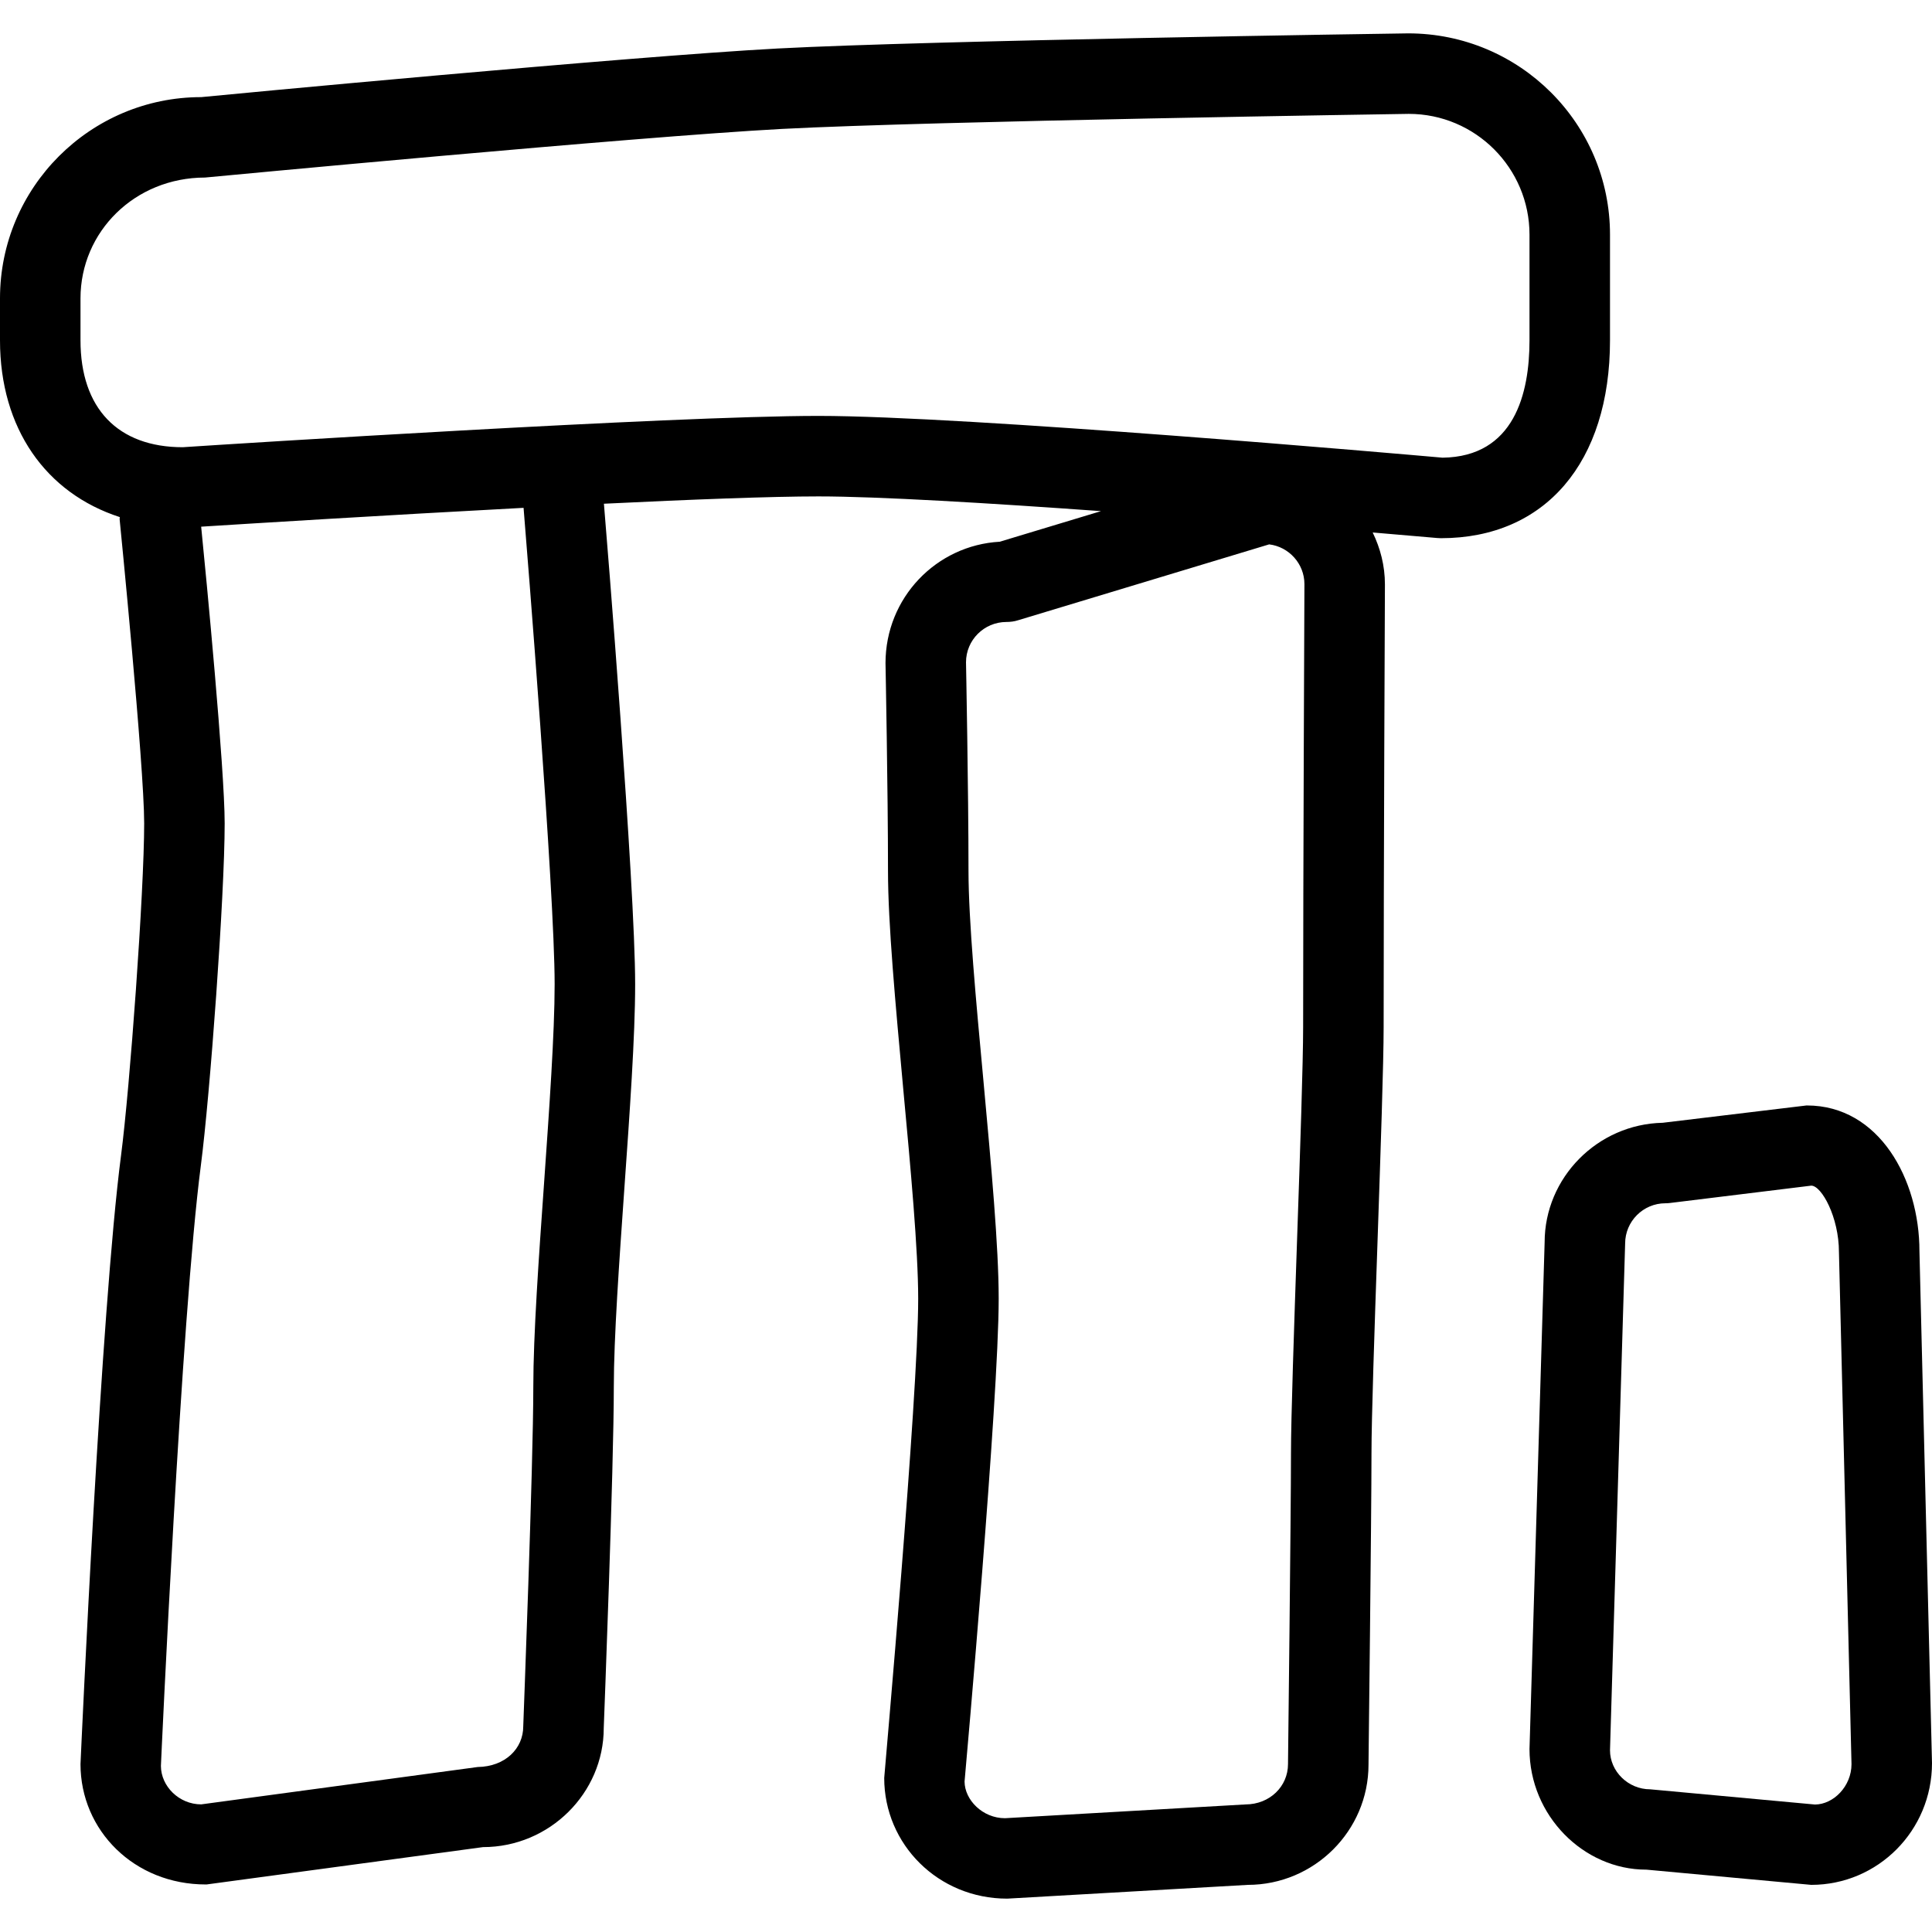
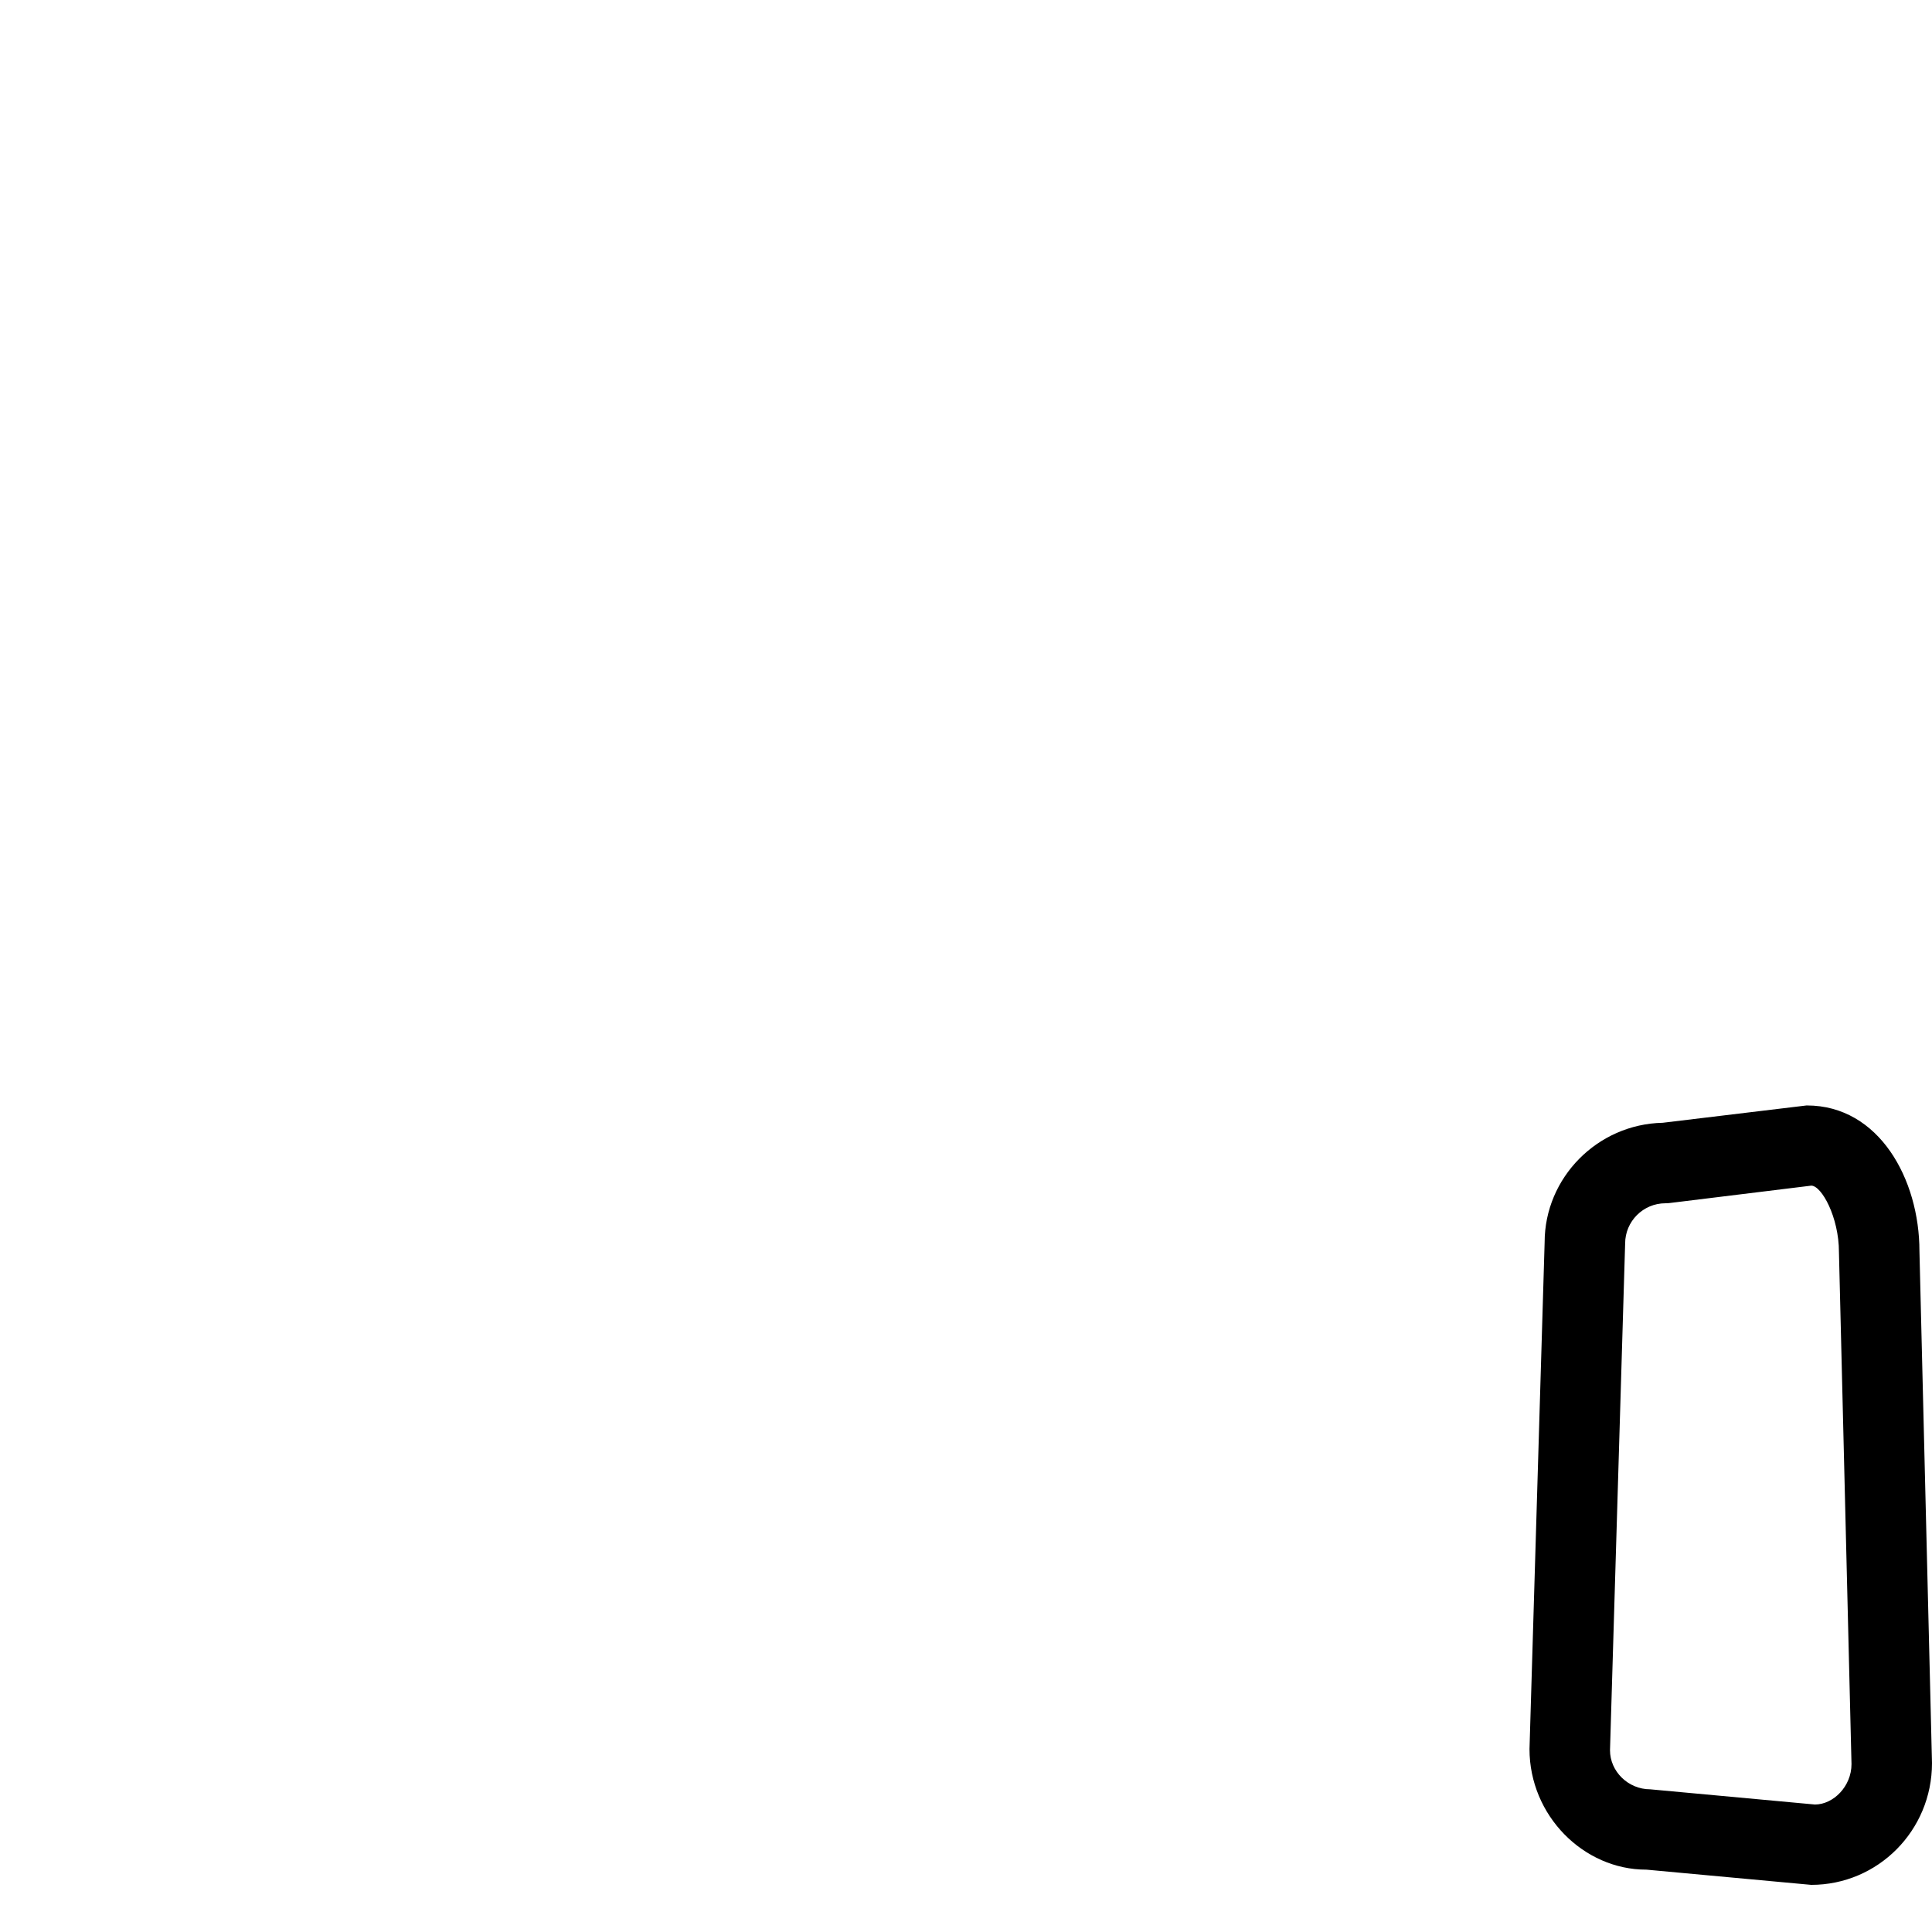
<svg xmlns="http://www.w3.org/2000/svg" fill="#000000" height="800px" width="800px" version="1.1" id="Layer_1" viewBox="0 0 512 512" xml:space="preserve">
  <g>
    <g>
      <g>
        <path d="M508.672,331.552c0-18.987-10.667-38.592-29.824-38.592h-0.107l-38.101,4.587c-17.323,0.363-31.296,14.571-31.296,31.68     l-4.011,134.293c0,17.621,14.315,31.957,30.933,31.957h0.064L480,499.509c17.643,0,32-14.357,32-32.277L508.672,331.552z      M481.003,478.219l-43.669-4.032c-5.888,0-10.667-4.779-10.667-10.347l4.011-134.293c0-5.867,4.779-10.667,10.667-10.667     c0.427,0,0.853-0.021,1.28-0.085L480,314.208c2.752,0,7.339,8.384,7.339,17.6l3.328,135.701     C490.667,473.397,485.888,478.176,481.003,478.219z" />
-         <path d="M426.667,90.187V62.176c0-29.419-23.936-53.333-53.483-53.333C368,8.907,246.293,10.72,206.101,12.853     c-39.317,2.091-149.12,12.501-152.768,12.885C23.936,25.739,0,49.653,0,79.072v11.115c0,23.36,12.16,40.512,31.744,46.848     c0,0.192-0.043,0.341-0.043,0.555c0.064,0.64,6.507,65.301,6.507,80.597c0,18.091-3.797,70.101-6.123,87.957     c-5.333,40.875-10.517,156.032-10.752,161.365c0,17.579,14.251,31.915,33.237,31.893h0.171L128,489.504     c17.664,0,32-14.336,32-31.573c0.107-2.816,2.667-69.12,2.667-90.411c0-12.971,1.429-33.109,2.795-52.587     c1.408-19.861,2.859-40.363,2.859-54.08c0-26.155-7.637-119.872-8.277-127.36c23.232-1.131,44.437-1.941,56.853-1.941     c15.787,0,45.227,1.771,74.88,3.904l-26.837,8.107c-16.853,0.939-30.272,14.891-30.272,32.171c0,0.021,0.661,33.877,0.661,55.125     c0,13.824,1.963,35.093,4.032,57.643c1.963,21.056,3.968,42.837,3.968,55.68c0,25.899-8.875,125.035-9.003,126.997     c0,17.621,14.336,31.979,32.576,31.979c0.021,0,0.021,0,0.043,0l63.723-3.648c17.643,0,32-14.357,32-31.851     c0,0,0.789-66.432,0.789-82.453c0-9.28,0.789-32.704,1.6-56.149c0.811-23.723,1.621-47.467,1.621-56.853     c0-39.979,0.341-117.291,0.341-117.333c0-4.949-1.216-9.579-3.243-13.76c10.219,0.875,16.853,1.451,17.152,1.472     c0.32,0.021,0.619,0.043,0.939,0.043C409.493,142.624,426.667,122.528,426.667,90.187z M144.192,313.419     c-1.408,19.861-2.859,40.363-2.859,54.08c0,20.885-2.645,88.896-2.667,90.005c0,5.888-4.779,10.667-12.075,10.773l-73.259,9.899     c-5.888,0-10.667-4.8-10.688-10.176c0.043-1.195,5.376-119.125,10.581-159.104c2.432-18.645,6.315-71.488,6.315-90.709     c0-14.4-4.907-65.515-6.229-78.613c11.819-0.747,48.491-3.029,85.44-4.992c0.811,9.899,8.235,101.611,8.235,126.251     C146.987,273.803,145.557,293.963,144.192,313.419z M345.344,272.181c0,9.28-0.789,32.704-1.6,56.149     c-0.811,23.723-1.621,47.467-1.621,56.853c0,15.979-0.789,82.197-0.789,82.325c0,5.867-4.779,10.667-11.285,10.688l-63.723,3.648     c-5.888,0-10.667-4.8-10.709-9.707c0.363-4.117,9.045-101.12,9.045-127.957c0-13.824-1.963-35.093-4.032-57.643     c-1.963-21.056-3.968-42.837-3.968-55.68c0-21.355-0.661-55.339-0.661-55.339c0-5.888,4.779-10.667,10.688-10.688     c1.045,0,2.091-0.128,3.093-0.448l66.56-20.117c5.248,0.64,9.344,5.141,9.344,10.539     C345.685,154.805,345.344,232.181,345.344,272.181z M405.333,90.187c0,14.08-4.011,30.848-23.04,31.104     c-9.856-0.875-126.165-11.072-165.397-11.072c-38.912,0-156.928,7.531-167.488,8.235c-0.469,0.043-0.768,0.064-0.96,0.064     c-17.237,0-27.115-10.325-27.115-28.331V79.072c0-17.643,14.357-32,33.003-32.021c1.152-0.107,114.027-10.816,152.896-12.885     c39.787-2.091,164.992-3.968,166.101-3.989c17.643,0,32,14.357,32,32V90.187z" />
      </g>
    </g>
  </g>
</svg>